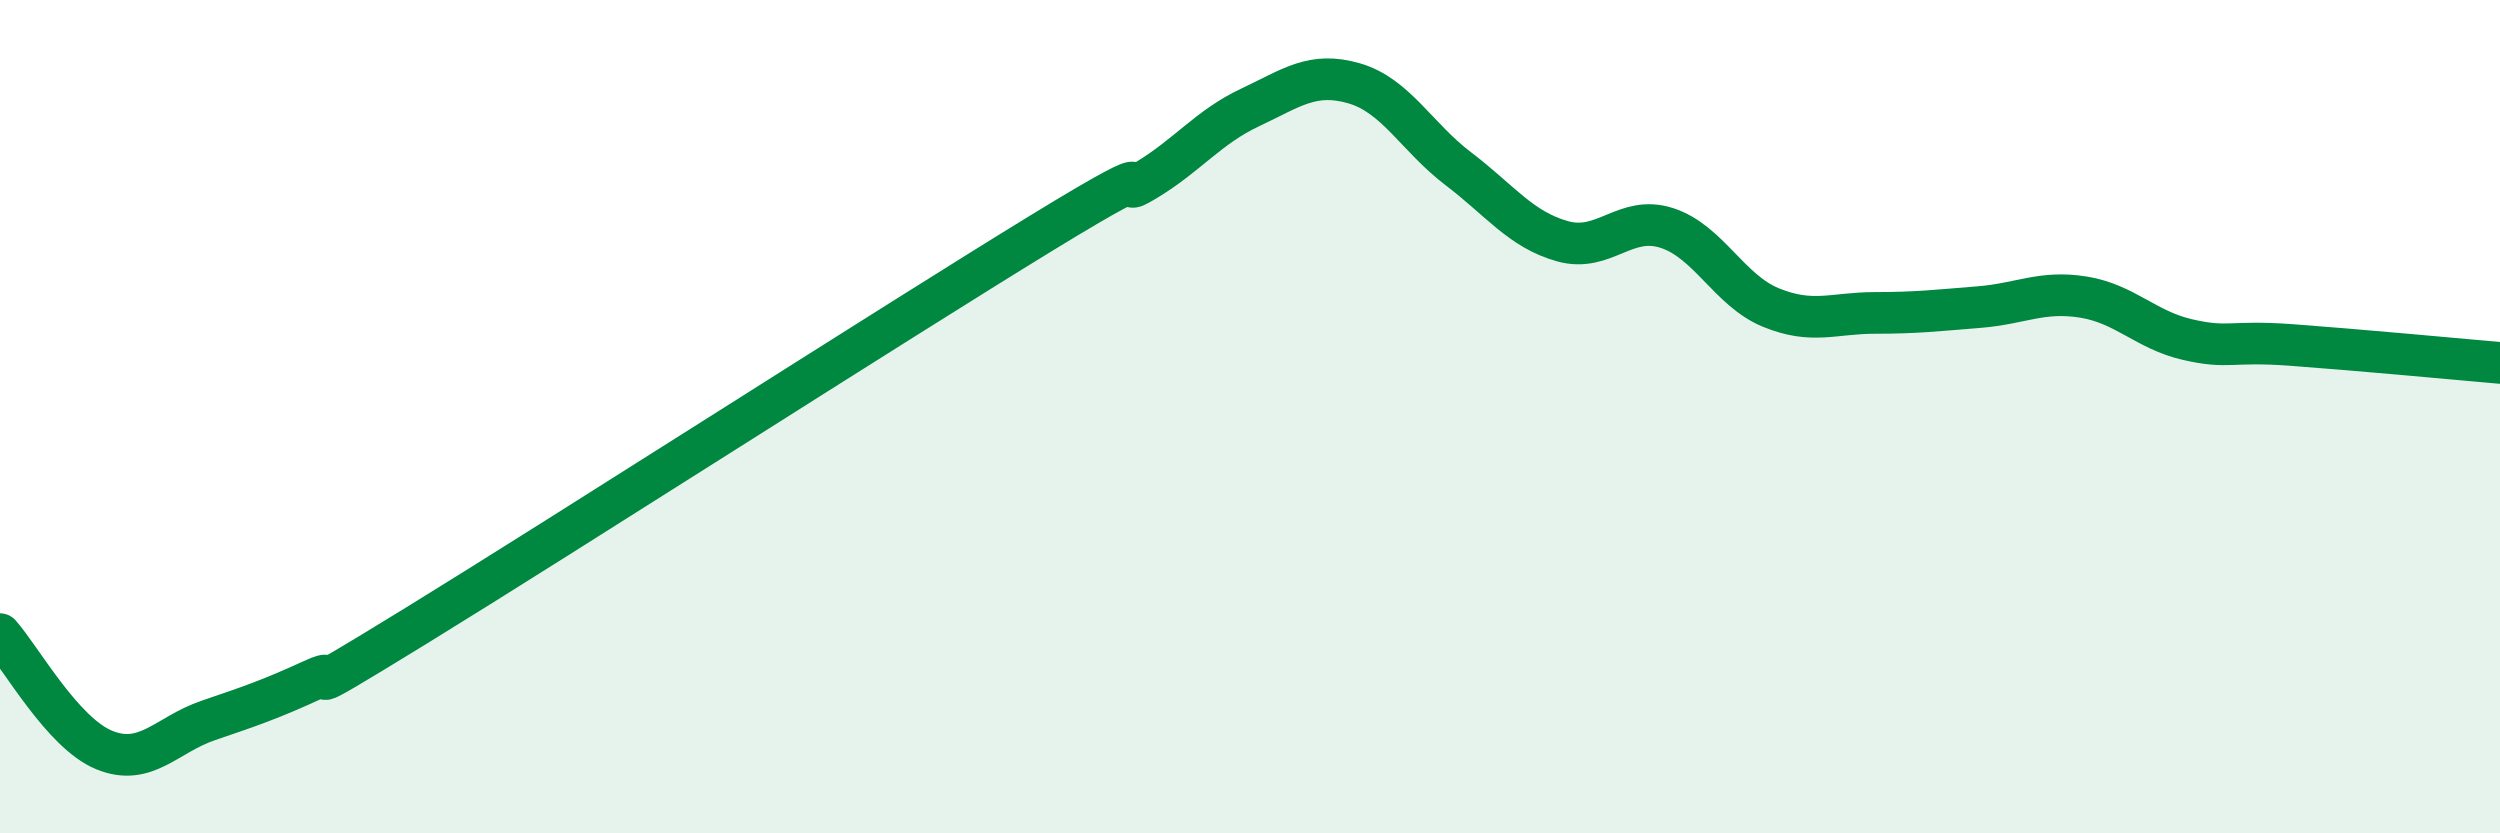
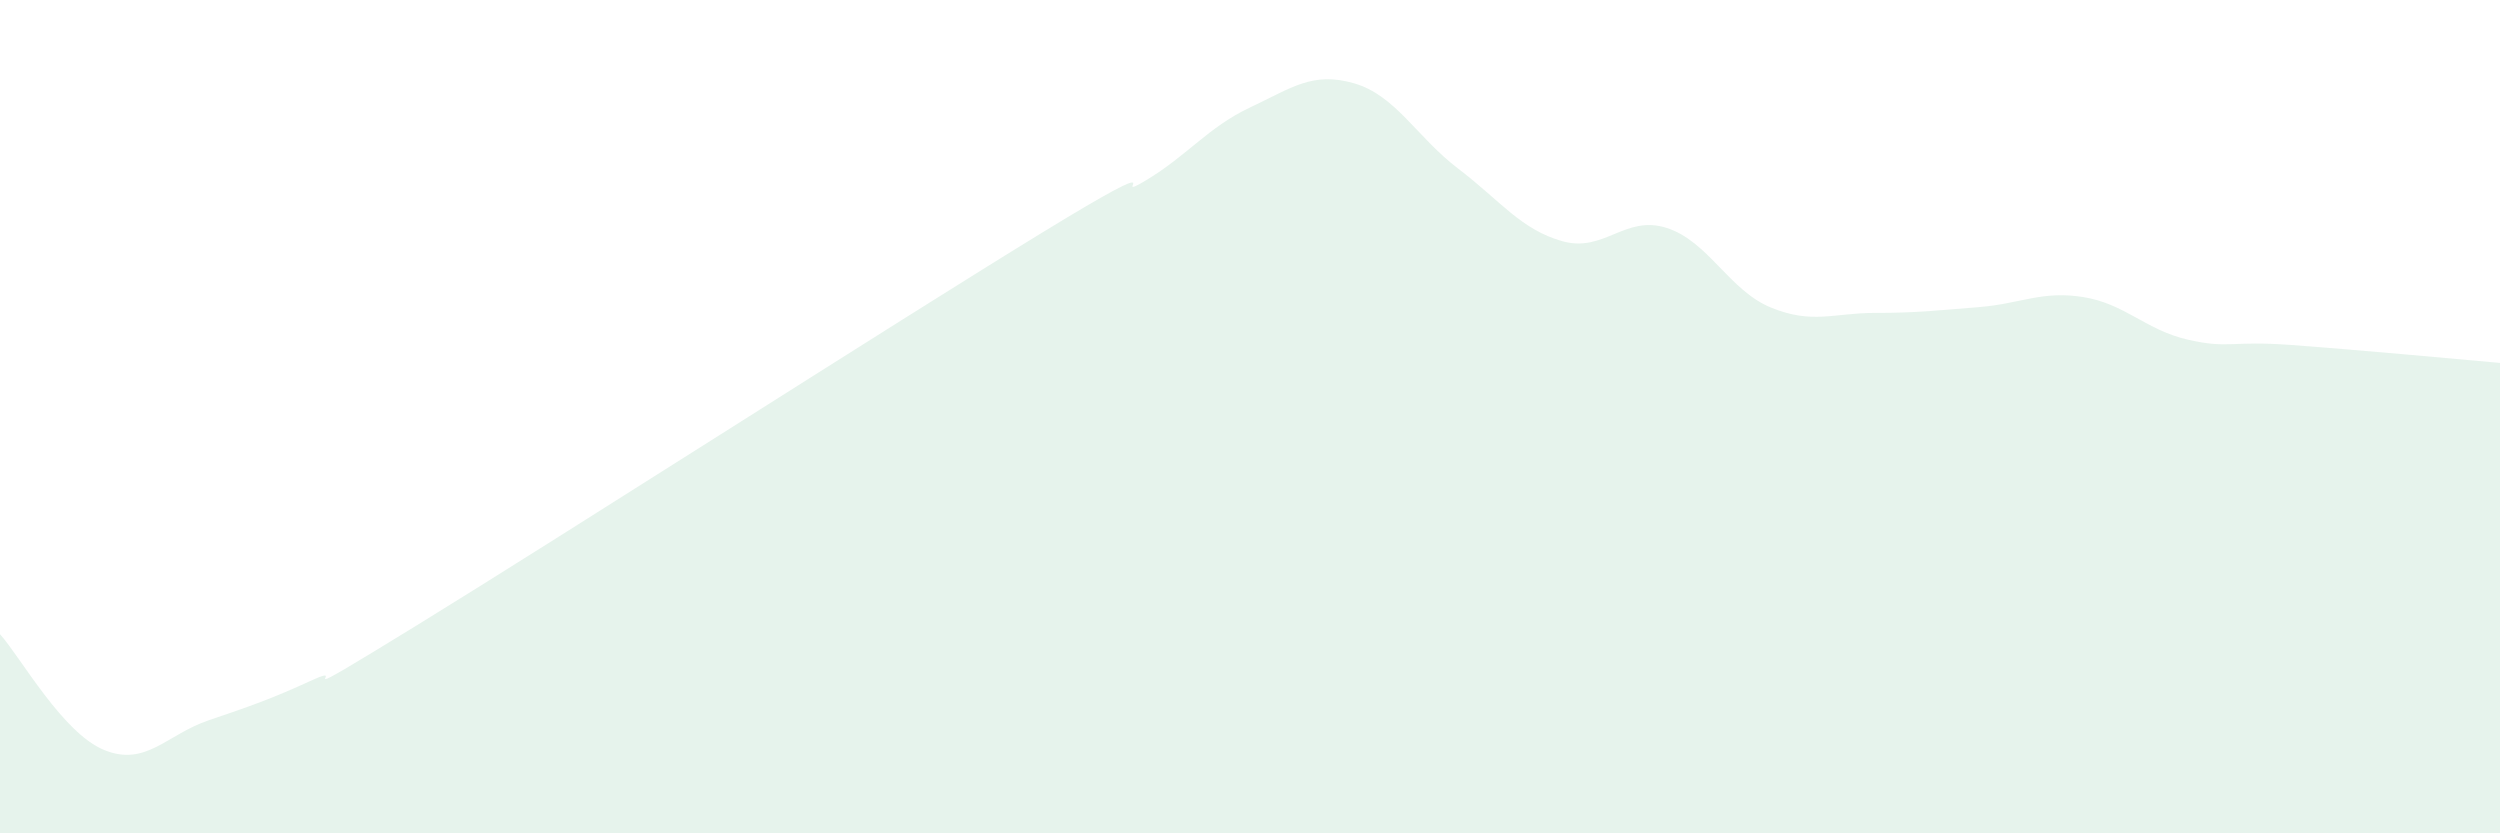
<svg xmlns="http://www.w3.org/2000/svg" width="60" height="20" viewBox="0 0 60 20">
  <path d="M 0,15.22 C 0.5,15.78 1.5,17.59 2.5,18 C 3.5,18.41 4,17.63 5,17.29 C 6,16.95 6.5,16.78 7.5,16.32 C 8.5,15.86 6.5,17.16 10,15.01 C 13.5,12.86 21.5,7.73 25,5.59 C 28.5,3.45 26.5,4.93 27.5,4.33 C 28.5,3.73 29,3.05 30,2.58 C 31,2.11 31.5,1.71 32.5,2 C 33.5,2.29 34,3.29 35,4.05 C 36,4.81 36.5,5.51 37.5,5.79 C 38.5,6.07 39,5.15 40,5.47 C 41,5.79 41.5,6.97 42.5,7.38 C 43.5,7.79 44,7.51 45,7.51 C 46,7.51 46.5,7.45 47.5,7.37 C 48.5,7.29 49,6.97 50,7.13 C 51,7.29 51.5,7.92 52.5,8.15 C 53.5,8.38 53.5,8.17 55,8.28 C 56.5,8.39 59,8.62 60,8.71L60 20L0 20Z" fill="#008740" opacity="0.1" stroke-linecap="round" stroke-linejoin="round" />
-   <path d="M 0,15.22 C 0.5,15.78 1.5,17.59 2.5,18 C 3.5,18.41 4,17.63 5,17.29 C 6,16.95 6.5,16.78 7.5,16.32 C 8.5,15.86 6.5,17.16 10,15.01 C 13.5,12.86 21.5,7.73 25,5.59 C 28.5,3.45 26.5,4.93 27.5,4.33 C 28.5,3.73 29,3.05 30,2.58 C 31,2.11 31.5,1.71 32.5,2 C 33.5,2.29 34,3.29 35,4.05 C 36,4.81 36.5,5.51 37.5,5.79 C 38.5,6.07 39,5.15 40,5.47 C 41,5.79 41.5,6.97 42.5,7.38 C 43.5,7.79 44,7.51 45,7.51 C 46,7.51 46.5,7.45 47.5,7.37 C 48.5,7.29 49,6.97 50,7.13 C 51,7.29 51.5,7.92 52.5,8.15 C 53.5,8.38 53.5,8.17 55,8.28 C 56.5,8.39 59,8.62 60,8.71" stroke="#008740" stroke-width="1" fill="none" stroke-linecap="round" stroke-linejoin="round" />
</svg>